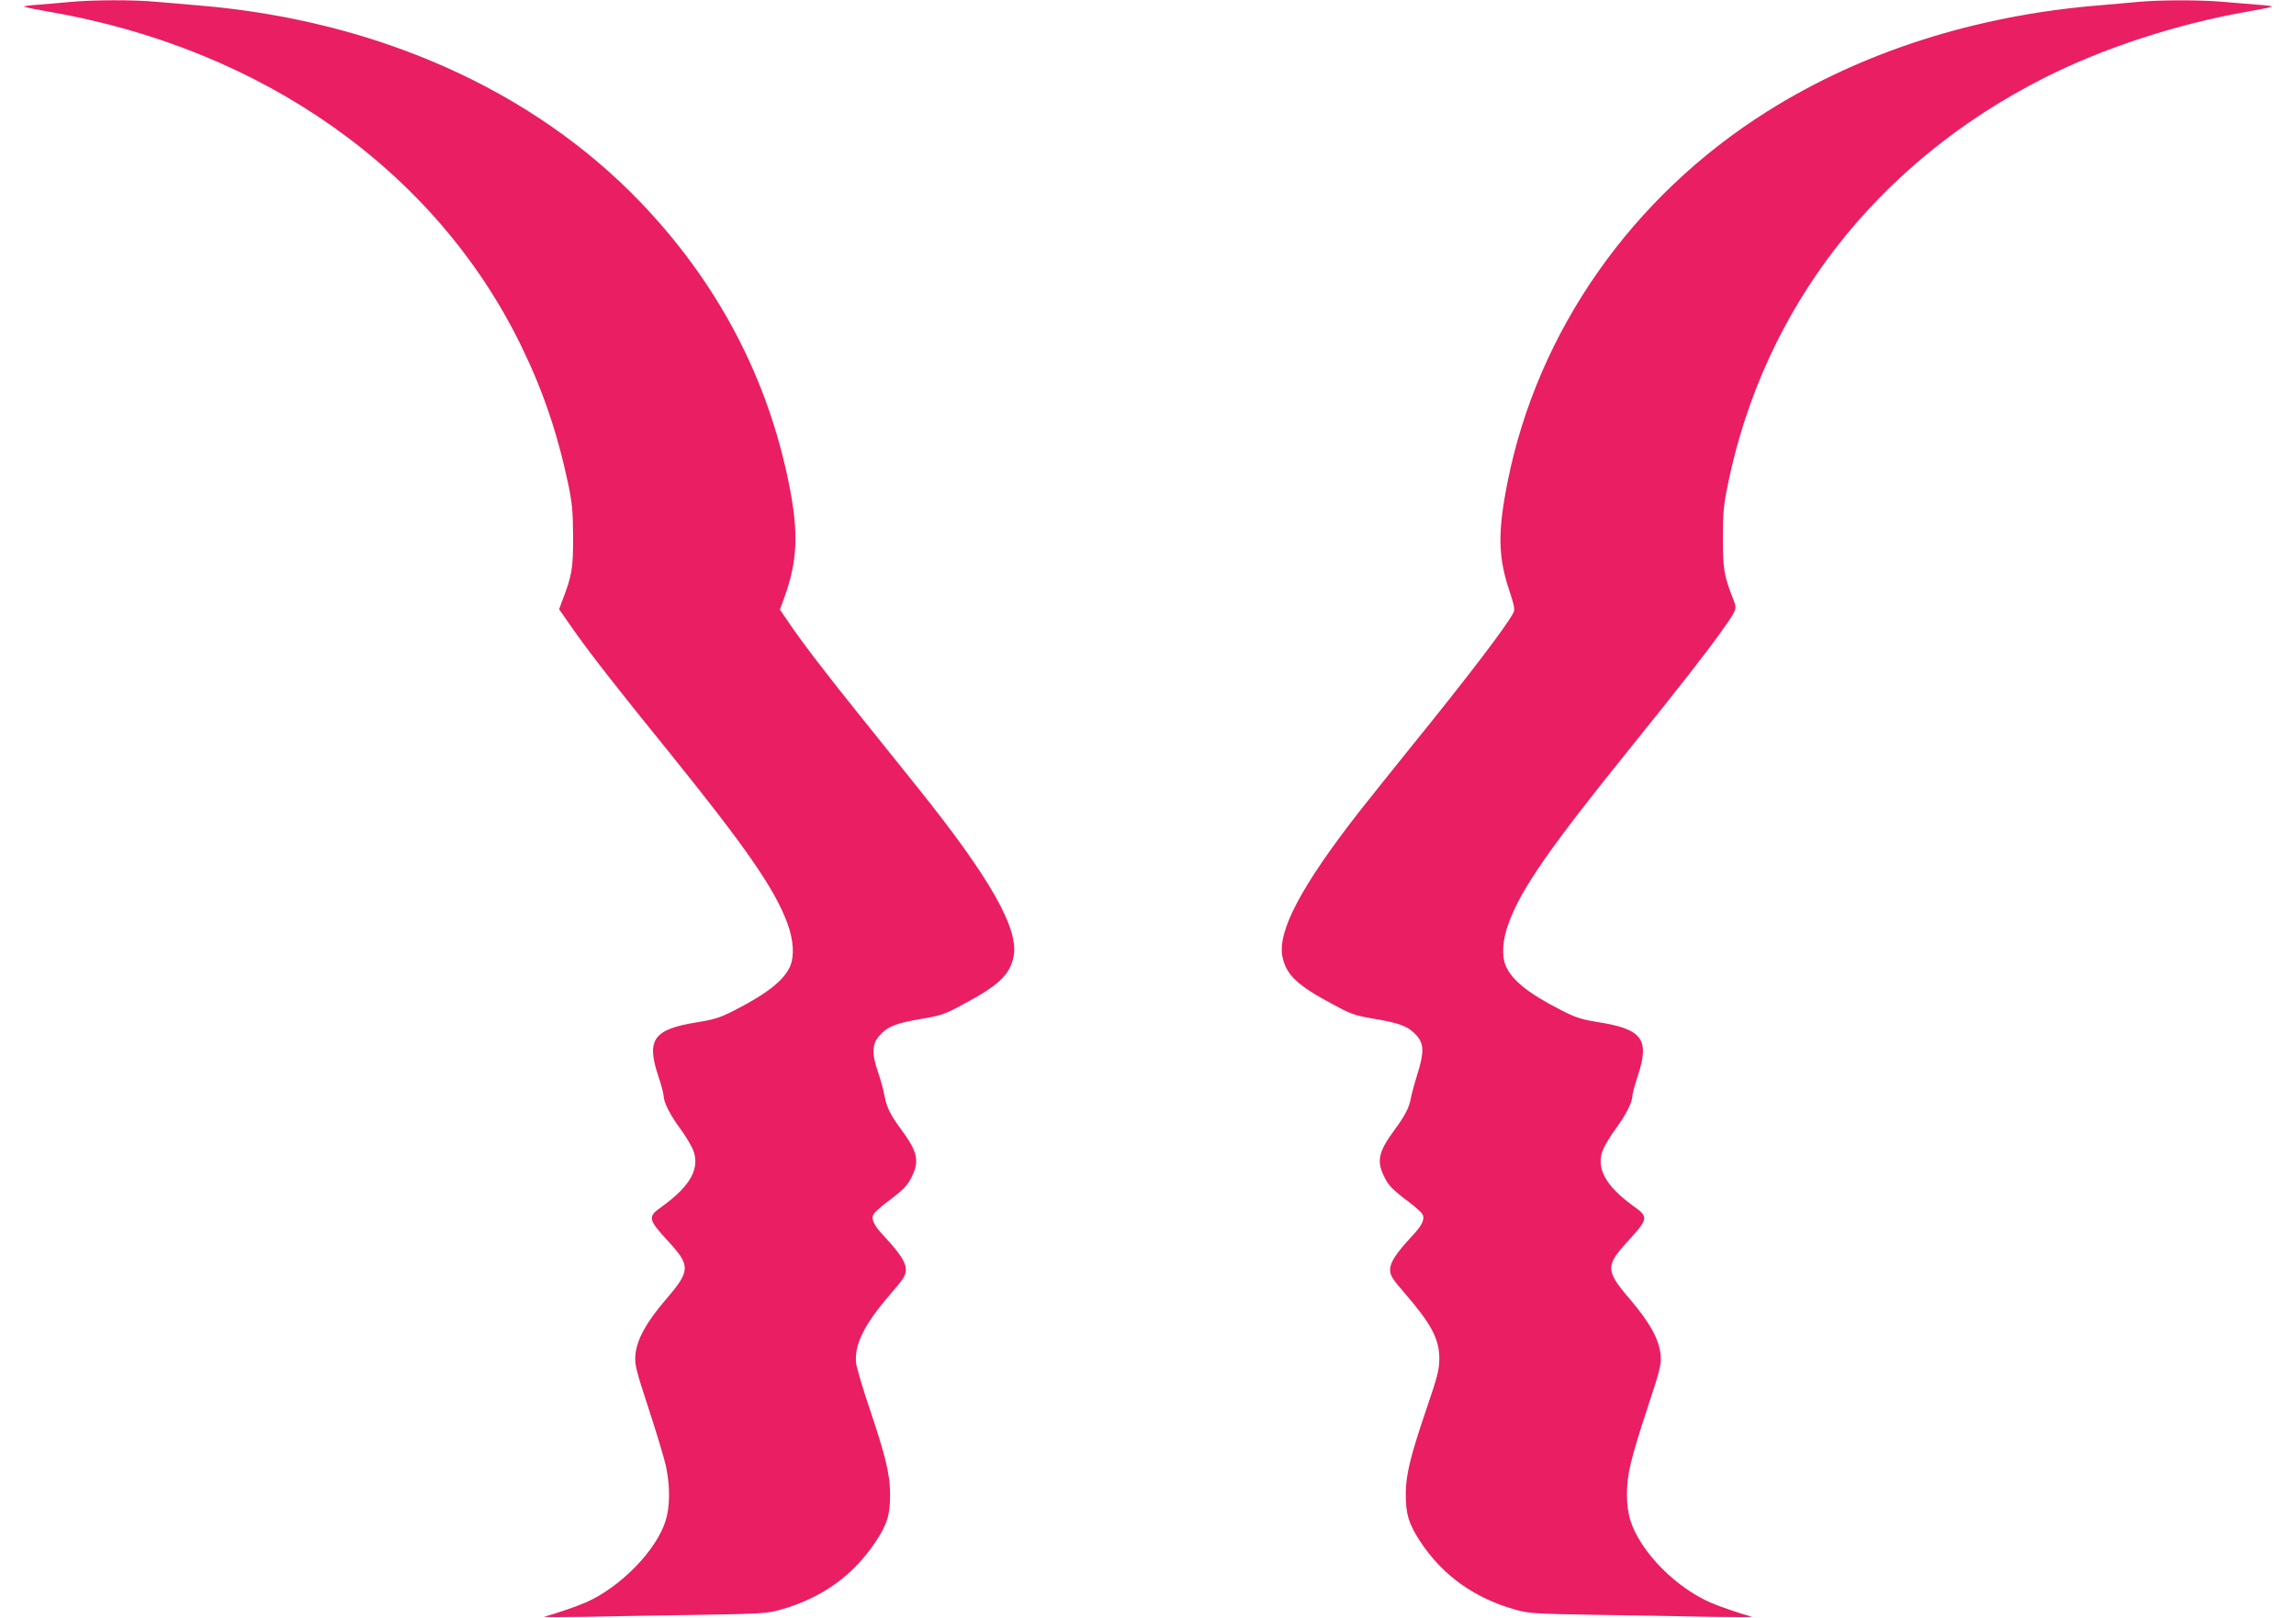
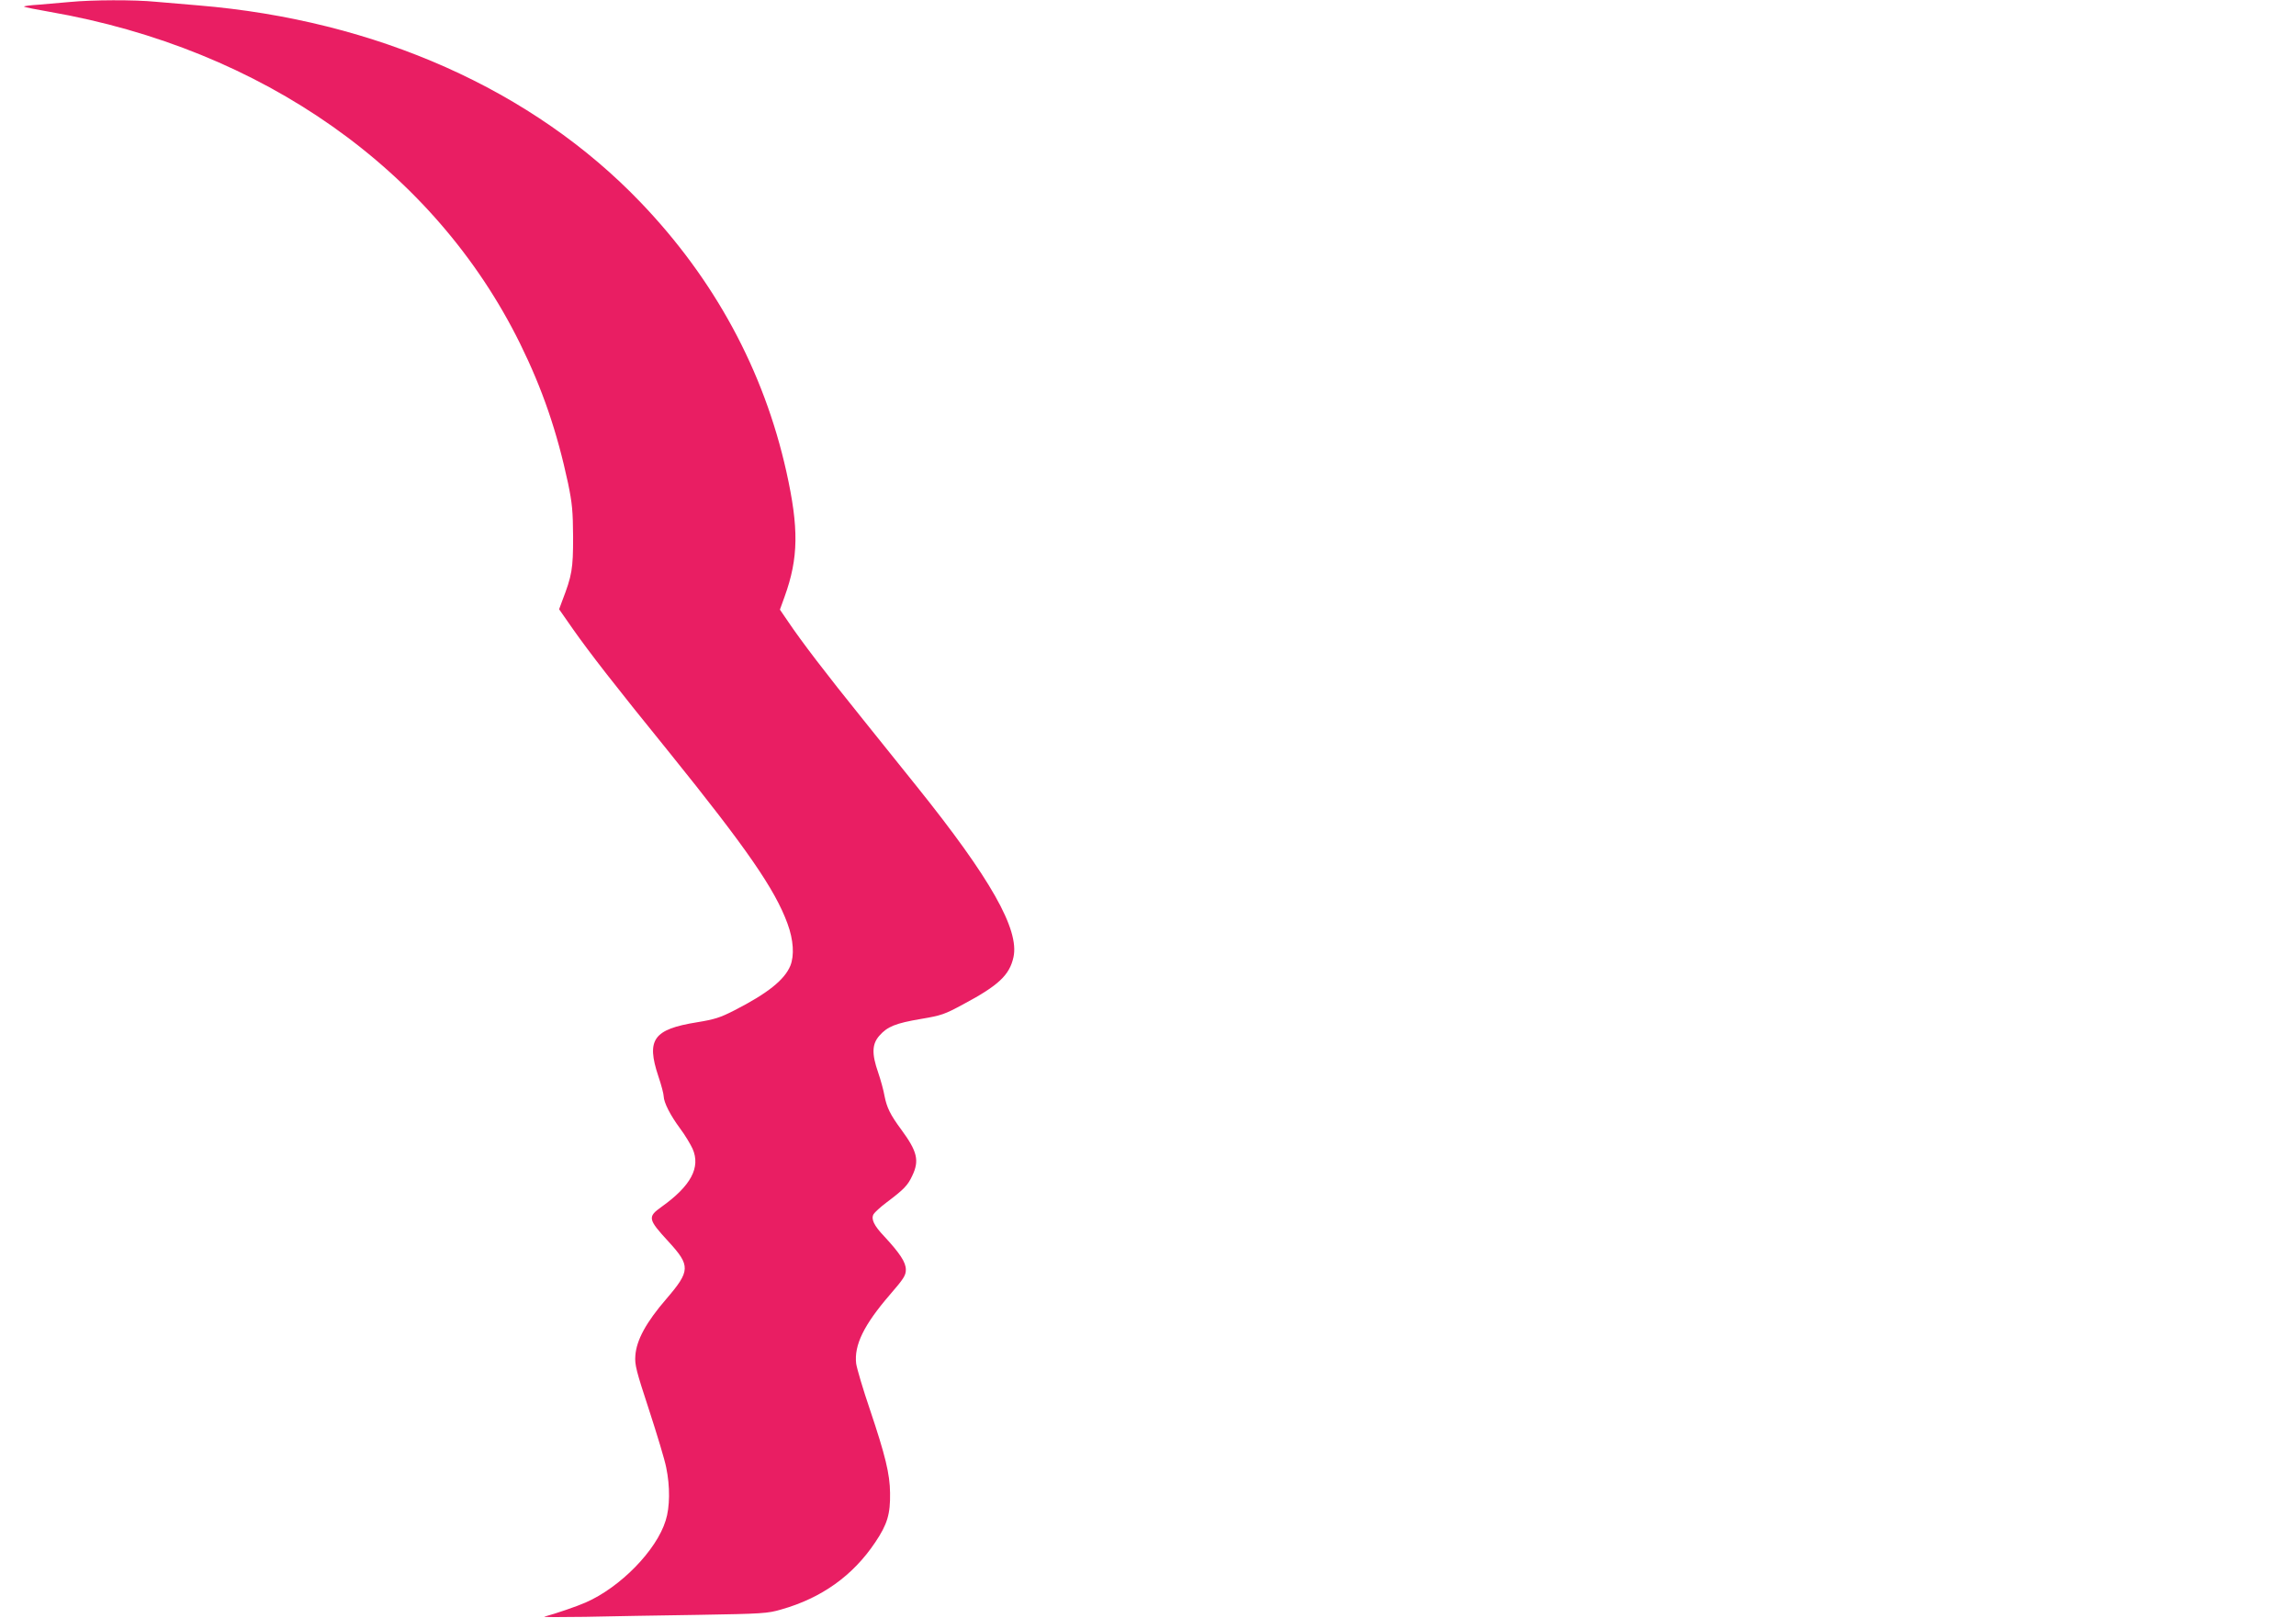
<svg xmlns="http://www.w3.org/2000/svg" version="1.0" width="1280pt" height="902pt" viewBox="0 0 1280 902" preserveAspectRatio="xMidYMid meet">
  <g transform="translate(0,902) scale(0.1,-0.1)" fill="#e91e63" stroke="none">
    <path d="M390 9009 c-47 -4 -125 -11 -173 -15 -49 -3 -86 -8 -83 -11 3 -3 67 -16 143 -29 1186 -206 2145 -882 2622 -1849 125 -254 206 -490 268 -780 23 -112 27 -154 28 -300 0 -177 -6 -213 -61 -356 l-17 -46 76 -109 c95 -135 233 -313 538 -689 433 -537 589 -763 659 -954 34 -92 39 -179 16 -236 -33 -79 -127 -154 -313 -249 -78 -40 -110 -50 -208 -66 -242 -39 -283 -96 -215 -300 17 -50 30 -100 30 -113 1 -34 36 -104 90 -177 28 -37 59 -89 71 -115 46 -104 -9 -207 -173 -324 -79 -56 -76 -69 39 -194 123 -134 122 -163 -12 -319 -113 -131 -167 -230 -173 -317 -4 -50 5 -85 76 -301 44 -135 88 -280 96 -322 22 -105 21 -222 -3 -296 -51 -166 -252 -372 -446 -457 -47 -21 -167 -62 -230 -79 -11 -3 90 -3 225 -1 135 3 418 8 630 11 361 6 390 8 465 30 226 64 400 189 524 374 68 101 85 158 83 276 -1 105 -26 208 -112 464 -39 114 -73 230 -77 257 -12 103 43 216 188 384 78 90 89 108 89 140 0 41 -33 91 -121 186 -57 60 -74 96 -59 123 6 10 38 40 73 66 97 73 118 95 143 149 40 84 28 135 -61 256 -62 84 -81 123 -94 189 -5 30 -21 88 -35 129 -37 106 -35 160 7 207 44 50 90 69 233 93 112 19 130 25 235 82 195 104 257 162 279 262 34 154 -128 440 -539 952 -53 66 -189 235 -301 375 -207 257 -341 432 -419 548 l-43 63 26 72 c78 216 80 382 10 697 -126 565 -400 1071 -812 1501 -601 628 -1475 1017 -2467 1099 -71 6 -177 15 -235 20 -121 12 -357 11 -480 -1z" />
-     <path d="M11915 9009 c-44 -4 -141 -13 -215 -19 -685 -56 -1320 -259 -1846 -590 -755 -474 -1281 -1224 -1449 -2065 -56 -281 -54 -419 10 -610 26 -78 31 -104 23 -120 -39 -75 -247 -349 -568 -745 -113 -140 -244 -304 -292 -365 -326 -418 -459 -671 -428 -812 22 -100 84 -158 279 -262 105 -57 123 -63 235 -82 143 -24 189 -43 234 -93 41 -48 42 -93 3 -218 -16 -51 -32 -111 -36 -133 -9 -50 -31 -94 -90 -174 -89 -121 -101 -172 -61 -256 25 -54 46 -76 143 -149 35 -26 67 -56 73 -66 15 -27 -2 -63 -59 -123 -88 -95 -121 -145 -121 -186 0 -33 11 -50 79 -129 150 -173 195 -257 195 -367 0 -61 -9 -97 -72 -282 -88 -258 -114 -364 -115 -468 -1 -117 17 -174 84 -275 124 -185 298 -310 524 -374 75 -22 104 -24 465 -30 212 -3 495 -8 630 -11 135 -2 236 -2 225 1 -63 17 -183 58 -230 79 -143 63 -289 187 -379 323 -63 96 -86 170 -86 280 0 111 21 197 116 486 67 203 76 237 72 287 -6 87 -60 185 -173 317 -134 156 -135 185 -12 319 115 125 118 138 39 194 -164 117 -219 220 -173 324 12 26 43 78 71 115 54 73 89 143 90 177 0 13 14 63 30 113 68 204 27 261 -215 300 -100 16 -129 25 -218 71 -176 90 -270 165 -303 245 -23 56 -18 144 16 235 70 193 225 416 679 979 271 336 416 521 508 650 89 126 88 123 64 183 -50 127 -56 165 -56 337 0 143 4 184 29 305 202 982 832 1790 1761 2260 329 167 741 301 1128 369 76 13 140 26 143 29 3 3 -34 8 -83 11 -48 4 -135 11 -193 16 -120 11 -358 11 -475 -1z" />
  </g>
</svg>